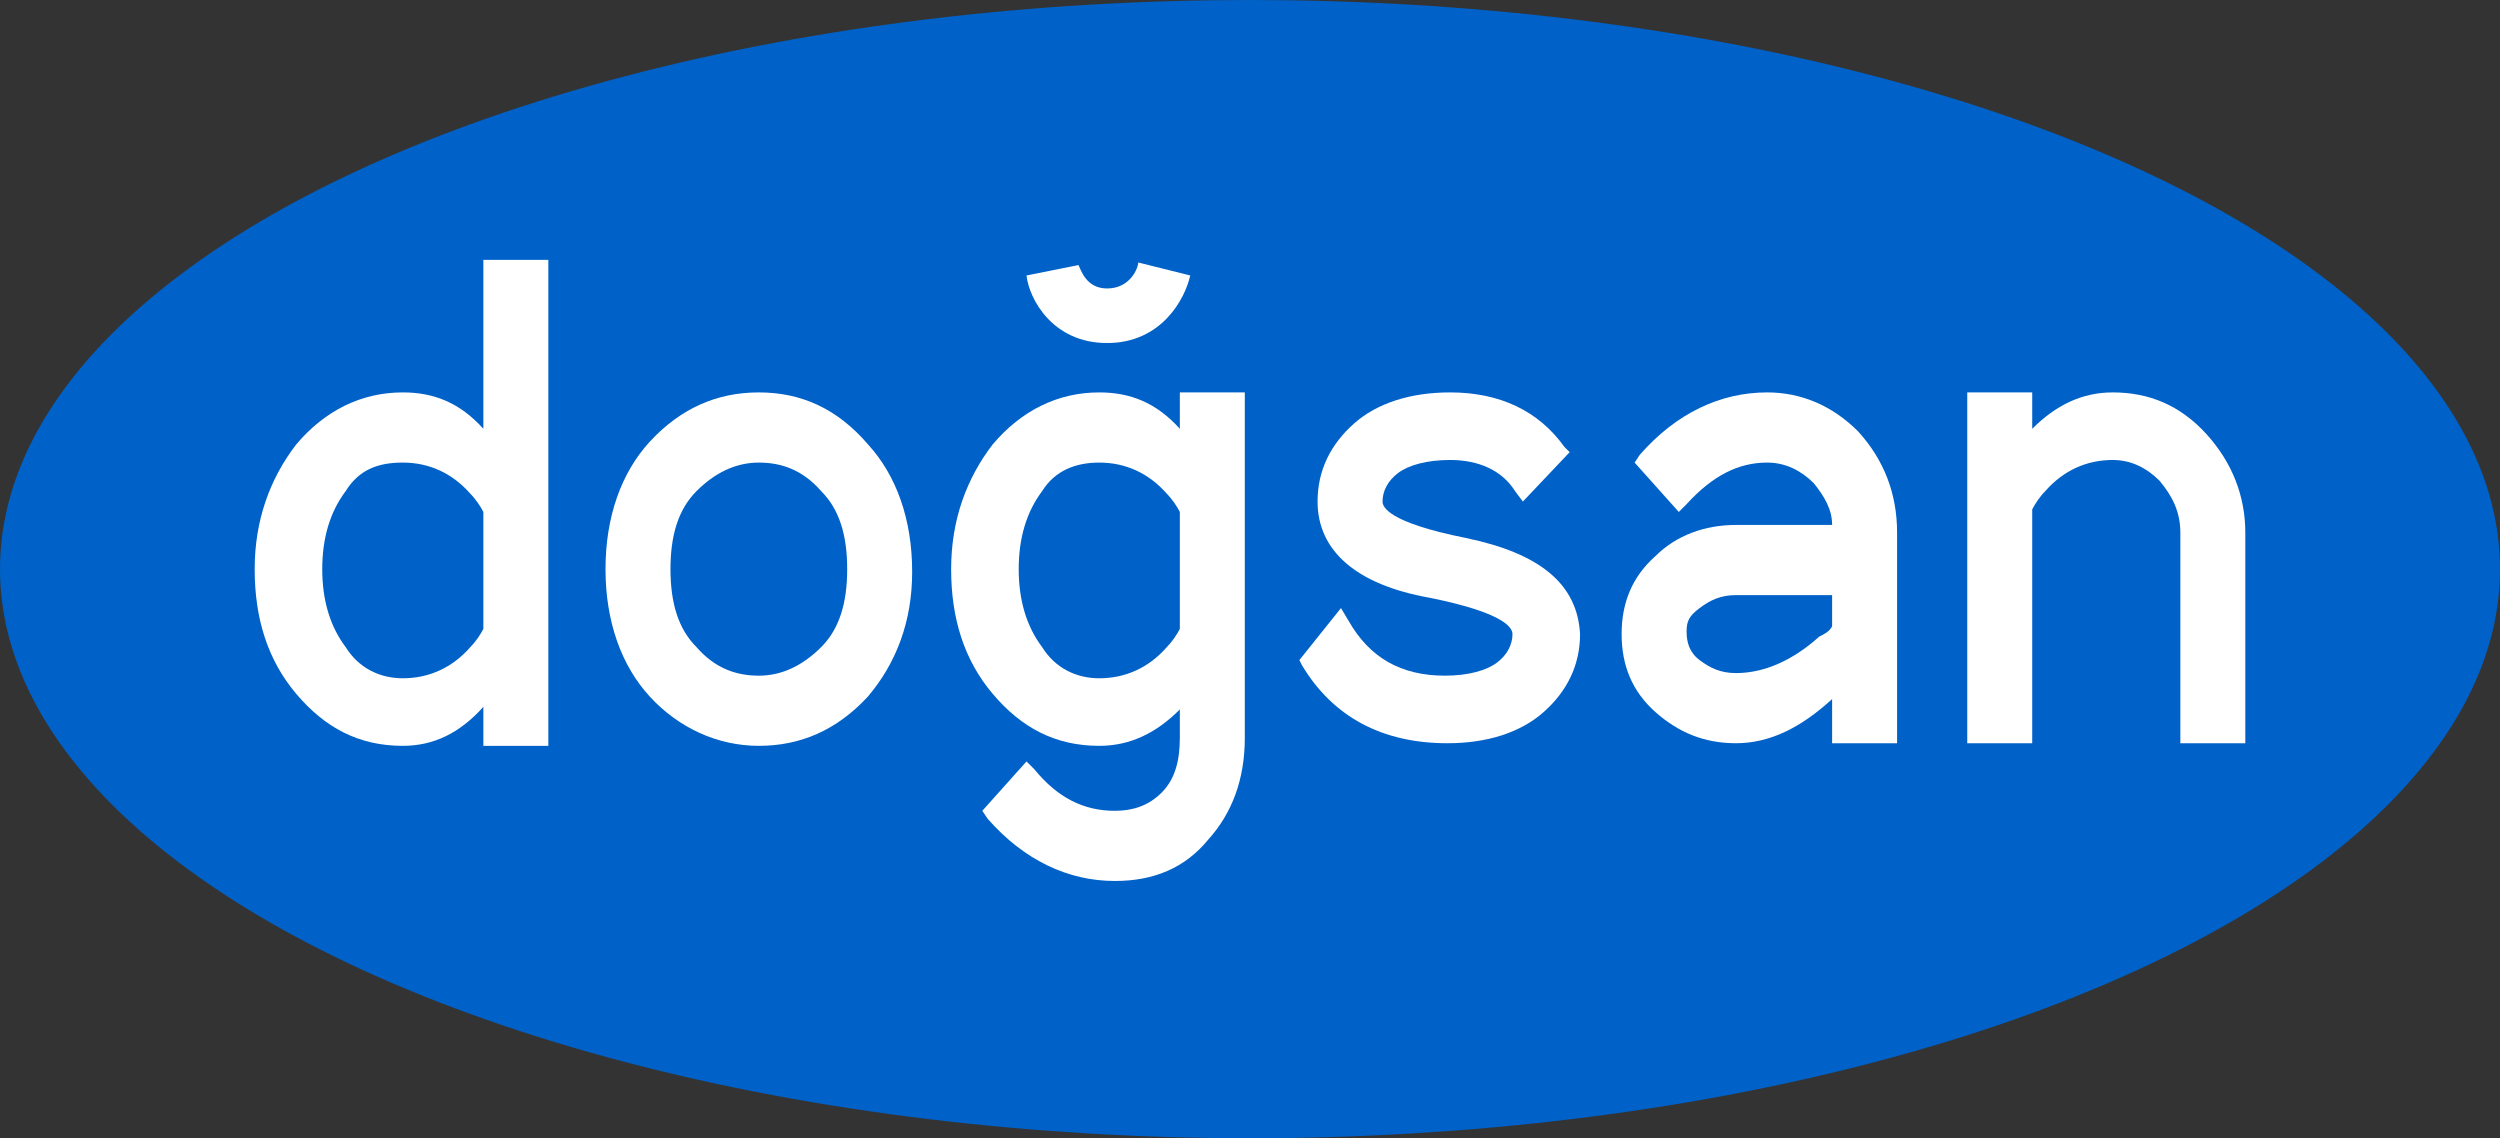
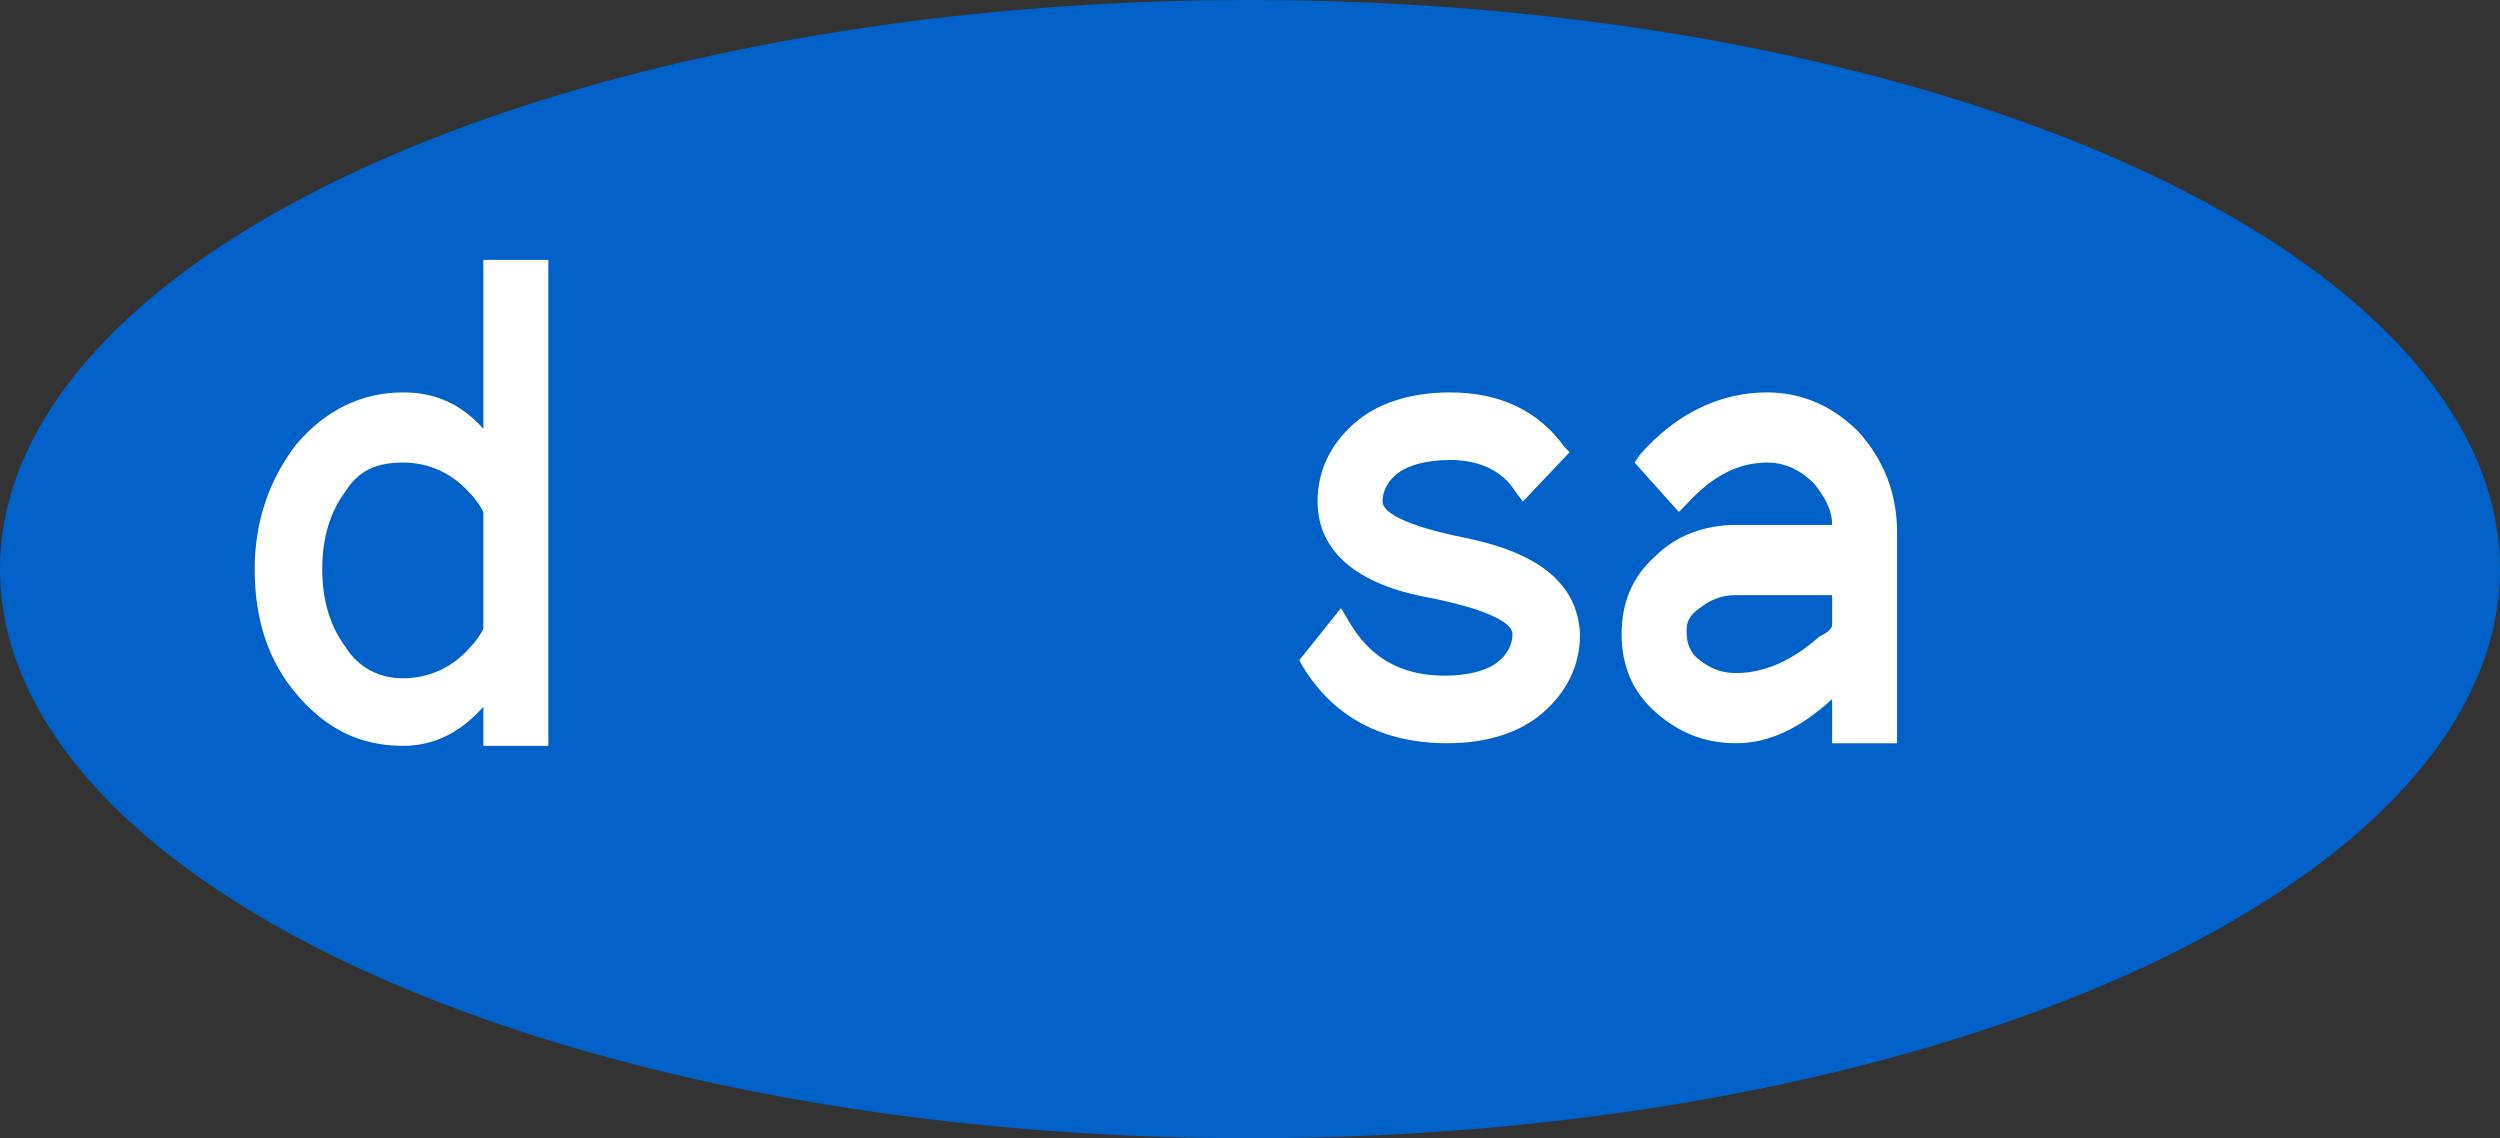
<svg xmlns="http://www.w3.org/2000/svg" version="1.1" id="Layer_1" x="0px" y="0px" viewBox="0 0 96.2 43.8" style="enable-background:new 0 0 96.2 43.8;" xml:space="preserve">
  <rect x="0" y="0" width="96.2" height="43.8" fill="#333333" stroke="none" />
  <style type="text/css">
	.st0{fill:#0061C8;}
	.st1{fill:#FFFFFF;}
</style>
  <g>
    <g>
      <ellipse class="st0" cx="48.1" cy="21.9" rx="48.1" ry="21.9" />
    </g>
    <g>
      <g>
        <g>
          <g>
            <path class="st1" d="M18.6,16.5c-0.9-1-1.9-1.4-3.1-1.4c-1.6,0-3,0.7-4.1,2c-1,1.3-1.6,2.9-1.6,4.8c0,1.9,0.5,3.5,1.6,4.8       s2.4,2,4.1,2c1.2,0,2.2-0.5,3.1-1.5v1.5h2.5V10h-2.5V16.5z M15.5,17.8c1,0,1.9,0.4,2.6,1.2c0.2,0.2,0.4,0.5,0.5,0.7v4.5       c-0.1,0.2-0.3,0.5-0.5,0.7c-0.7,0.8-1.6,1.2-2.6,1.2c-0.9,0-1.7-0.4-2.2-1.2c-0.6-0.8-0.9-1.8-0.9-3s0.3-2.2,0.9-3       C13.8,18.1,14.5,17.8,15.5,17.8z" />
          </g>
          <g>
-             <path class="st1" d="M29.2,15.1c-1.6,0-3,0.6-4.2,1.9c-1.1,1.2-1.7,2.9-1.7,4.9s0.6,3.7,1.7,4.9c1.1,1.2,2.6,1.9,4.2,1.9       s3-0.6,4.2-1.9c1.1-1.3,1.7-2.9,1.7-4.8c0-2-0.6-3.7-1.7-4.9C32.2,15.7,30.8,15.1,29.2,15.1z M29.2,26c-0.9,0-1.7-0.3-2.4-1.1       c-0.7-0.7-1-1.7-1-3s0.3-2.3,1-3s1.5-1.1,2.4-1.1s1.7,0.3,2.4,1.1c0.7,0.7,1,1.7,1,3s-0.3,2.3-1,3C30.9,25.6,30.1,26,29.2,26z" />
-           </g>
+             </g>
          <g>
-             <path class="st1" d="M45.4,16.5c-0.9-1-1.9-1.4-3.1-1.4c-1.6,0-3,0.7-4.1,2c-1,1.3-1.6,2.9-1.6,4.8c0,1.9,0.5,3.5,1.6,4.8       s2.4,2,4.1,2c1.2,0,2.2-0.5,3.1-1.4v1.1c0,0.9-0.2,1.6-0.7,2.1s-1.1,0.7-1.8,0.7c-1.2,0-2.2-0.5-3.1-1.6l-0.3-0.3l-1.7,1.9       l0.2,0.3c1.4,1.6,3.1,2.4,4.9,2.4c1.5,0,2.7-0.5,3.6-1.6c0.9-1,1.4-2.3,1.4-3.9V15.1h-2.5C45.4,15.1,45.4,16.5,45.4,16.5z        M42.3,17.8c1,0,1.9,0.4,2.6,1.2c0.2,0.2,0.4,0.5,0.5,0.7v4.5c-0.1,0.2-0.3,0.5-0.5,0.7c-0.7,0.8-1.6,1.2-2.6,1.2       c-0.9,0-1.7-0.4-2.2-1.2c-0.6-0.8-0.9-1.8-0.9-3s0.3-2.2,0.9-3C40.6,18.1,41.4,17.8,42.3,17.8z" />
-           </g>
+             </g>
          <g>
            <path class="st1" d="M56.4,20.7c-3-0.6-3.2-1.2-3.2-1.4c0-0.4,0.2-0.8,0.6-1.1c0.4-0.3,1.1-0.5,2-0.5c1.1,0,2,0.4,2.5,1.2       l0.3,0.4l1.8-1.9l-0.2-0.2c-1-1.4-2.5-2.1-4.4-2.1c-1.5,0-2.8,0.4-3.7,1.2c-0.9,0.8-1.4,1.8-1.4,3c0,1.9,1.5,3.2,4.3,3.7       c3,0.6,3.2,1.2,3.2,1.4c0,0.4-0.2,0.8-0.6,1.1c-0.4,0.3-1.1,0.5-2,0.5c-1.7,0-2.9-0.7-3.7-2.1l-0.3-0.5l-1.6,2l0.1,0.2       c1.2,2,3.1,3,5.6,3c1.5,0,2.8-0.4,3.7-1.2c0.9-0.8,1.4-1.8,1.4-3C60.7,22.5,59.3,21.3,56.4,20.7z" />
          </g>
          <g>
            <path class="st1" d="M68,15.1c-1.8,0-3.5,0.8-4.9,2.4l-0.2,0.3l1.7,1.9l0.3-0.3c1-1.1,2-1.6,3.1-1.6c0.7,0,1.3,0.3,1.8,0.8       c0.4,0.5,0.7,1,0.7,1.6h-3.7c-1.2,0-2.3,0.4-3.1,1.2c-0.9,0.8-1.3,1.8-1.3,3s0.4,2.2,1.3,3c0.9,0.8,1.9,1.2,3.1,1.2       c1.3,0,2.5-0.6,3.7-1.7v1.7H73v-8.1c0-1.5-0.5-2.8-1.5-3.9C70.5,15.6,69.3,15.1,68,15.1z M65.4,23.4c0.4-0.3,0.8-0.5,1.4-0.5       h3.7v1.2c-0.1,0.2-0.3,0.3-0.5,0.4c-1,0.9-2.1,1.4-3.2,1.4c-0.6,0-1-0.2-1.4-0.5s-0.5-0.7-0.5-1.1S65,23.7,65.4,23.4z" />
          </g>
          <g>
-             <path class="st1" d="M84.9,16.7c-1-1.1-2.2-1.6-3.6-1.6c-1.2,0-2.2,0.5-3.1,1.4v-1.4h-2.5v13.5h2.5v-9c0.1-0.2,0.3-0.5,0.5-0.7       c0.7-0.8,1.6-1.2,2.6-1.2c0.7,0,1.3,0.3,1.8,0.8c0.5,0.6,0.8,1.2,0.8,2v8.1h2.5v-8.1C86.4,19.1,85.9,17.8,84.9,16.7z" />
-           </g>
+             </g>
        </g>
        <g>
-           <path class="st1" d="M42.6,13.2c2.1,0,3-1.7,3.2-2.6l-2-0.5c0,0.2-0.3,1-1.2,1c-0.8,0-1-0.7-1.1-0.9l-1,0.2l-1,0.2      C39.6,11.5,40.5,13.2,42.6,13.2z" />
-         </g>
+           </g>
      </g>
    </g>
  </g>
</svg>